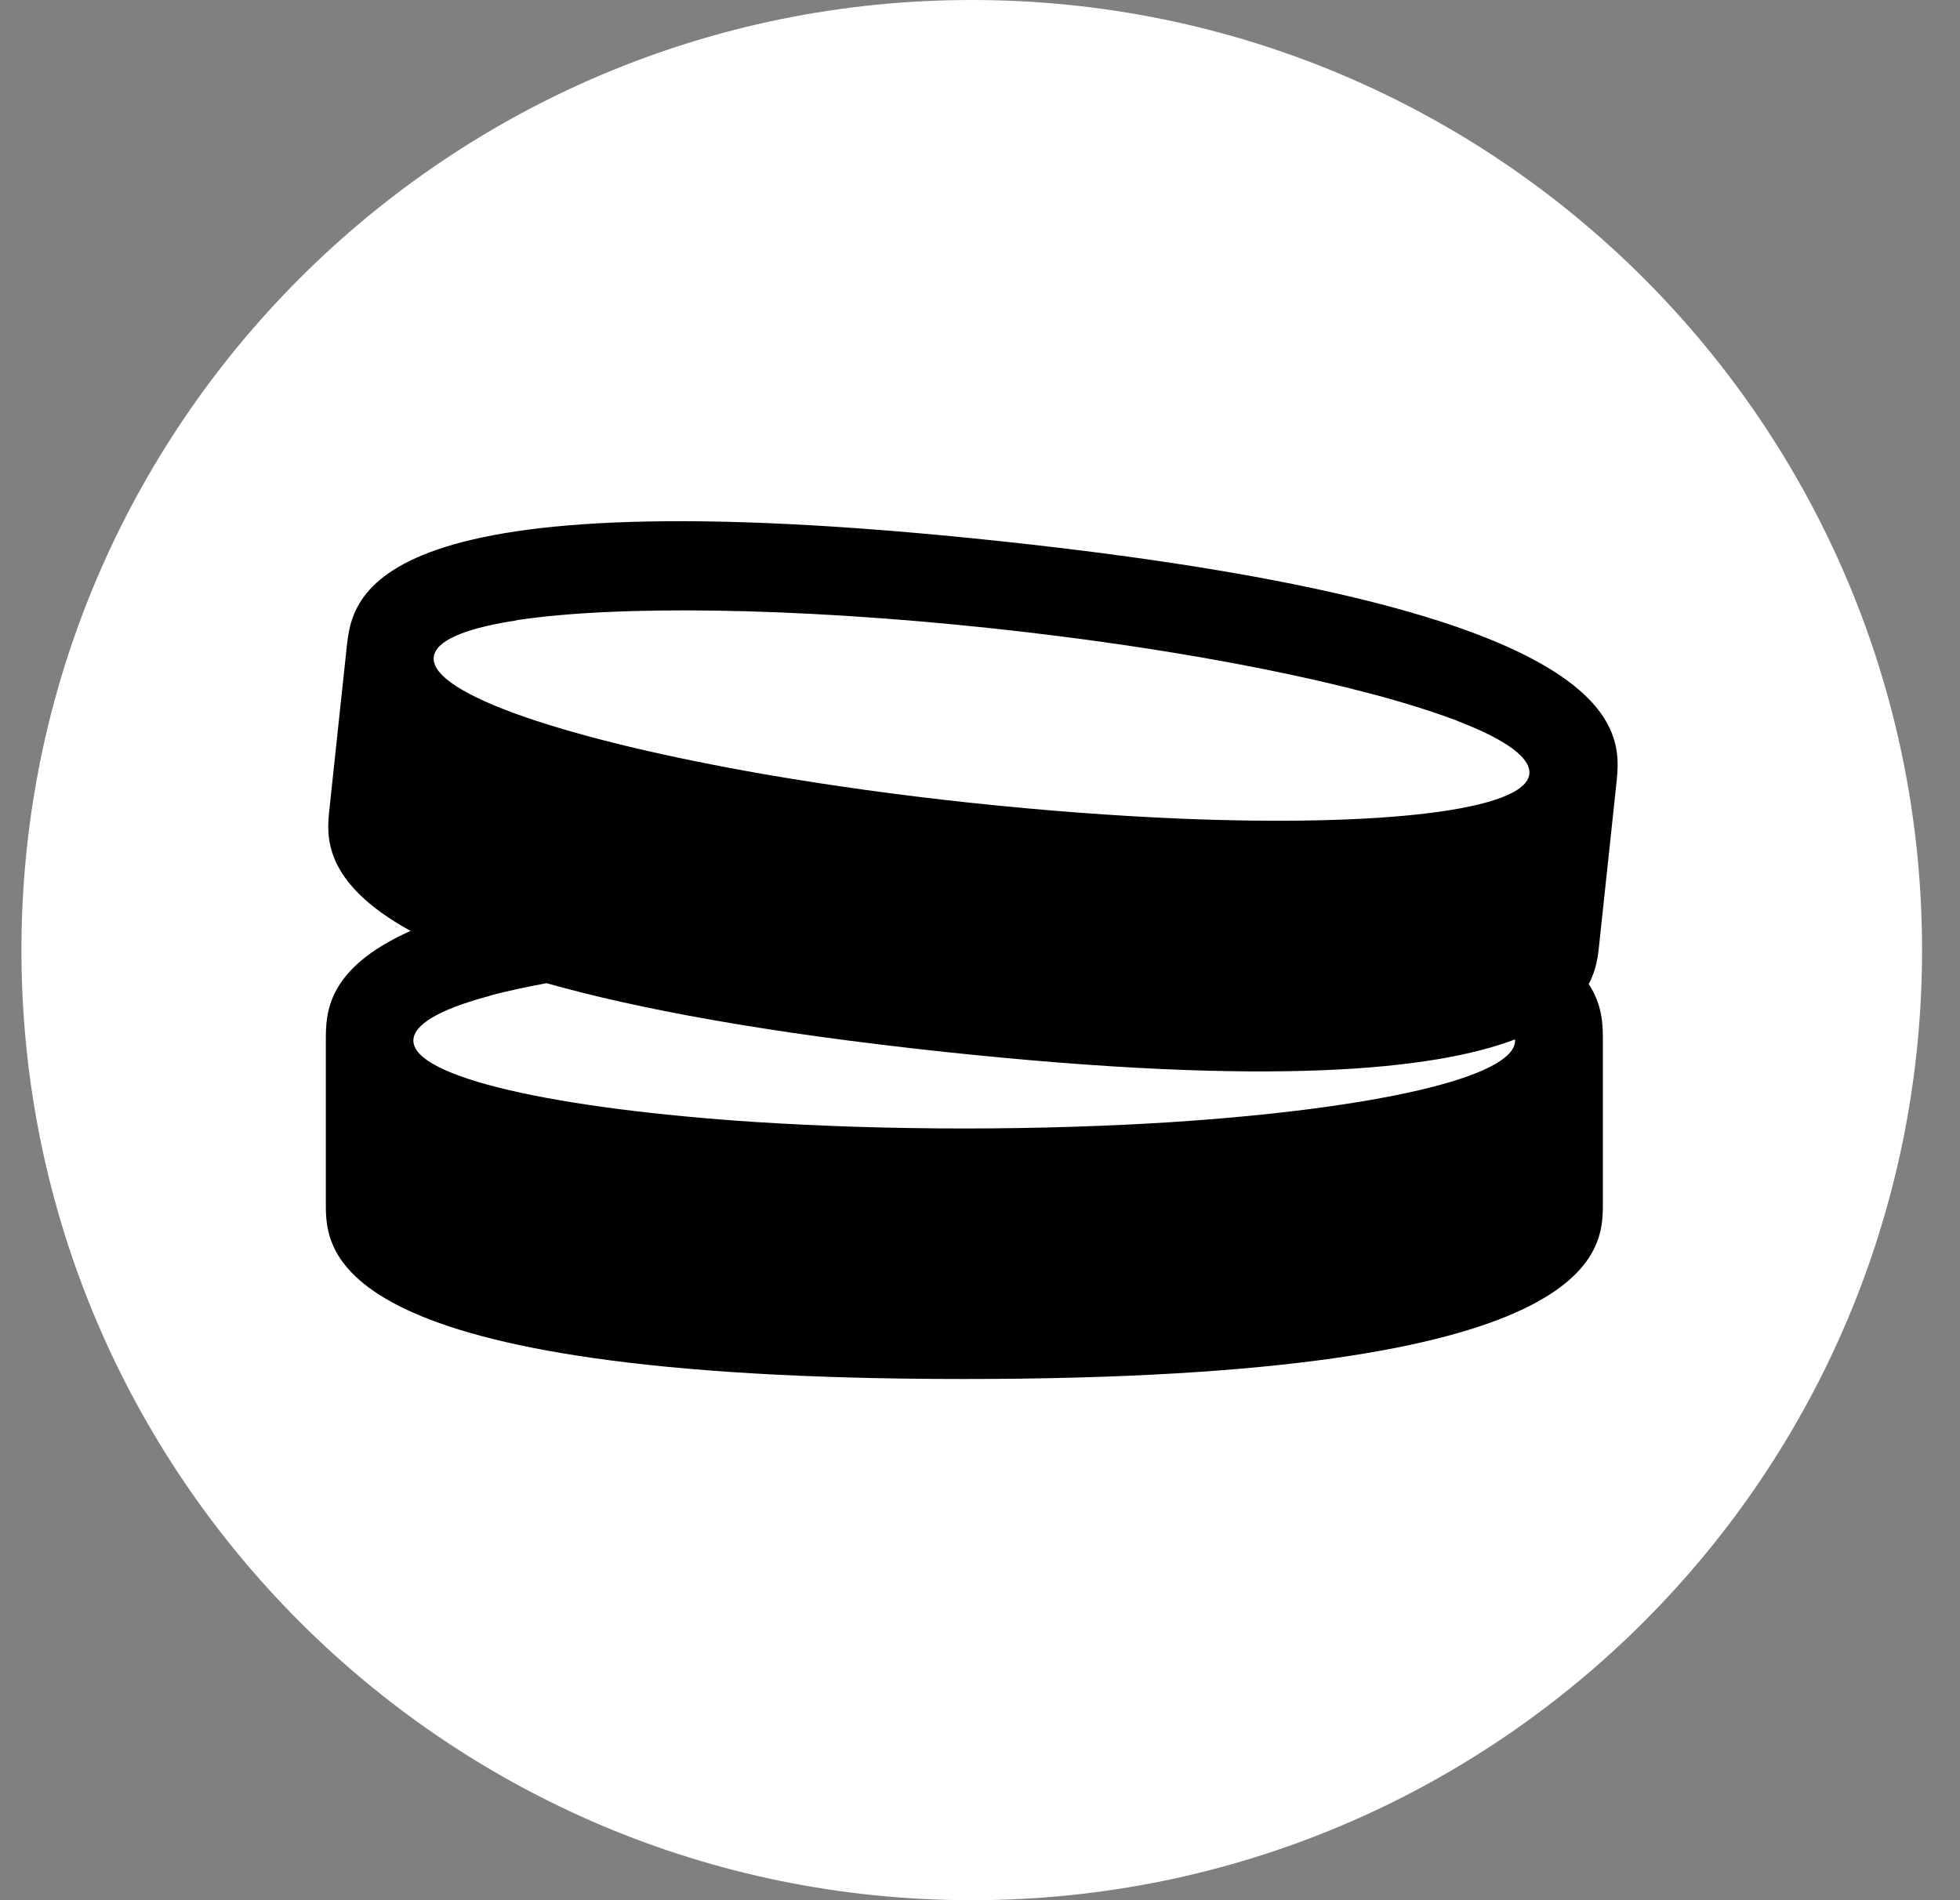
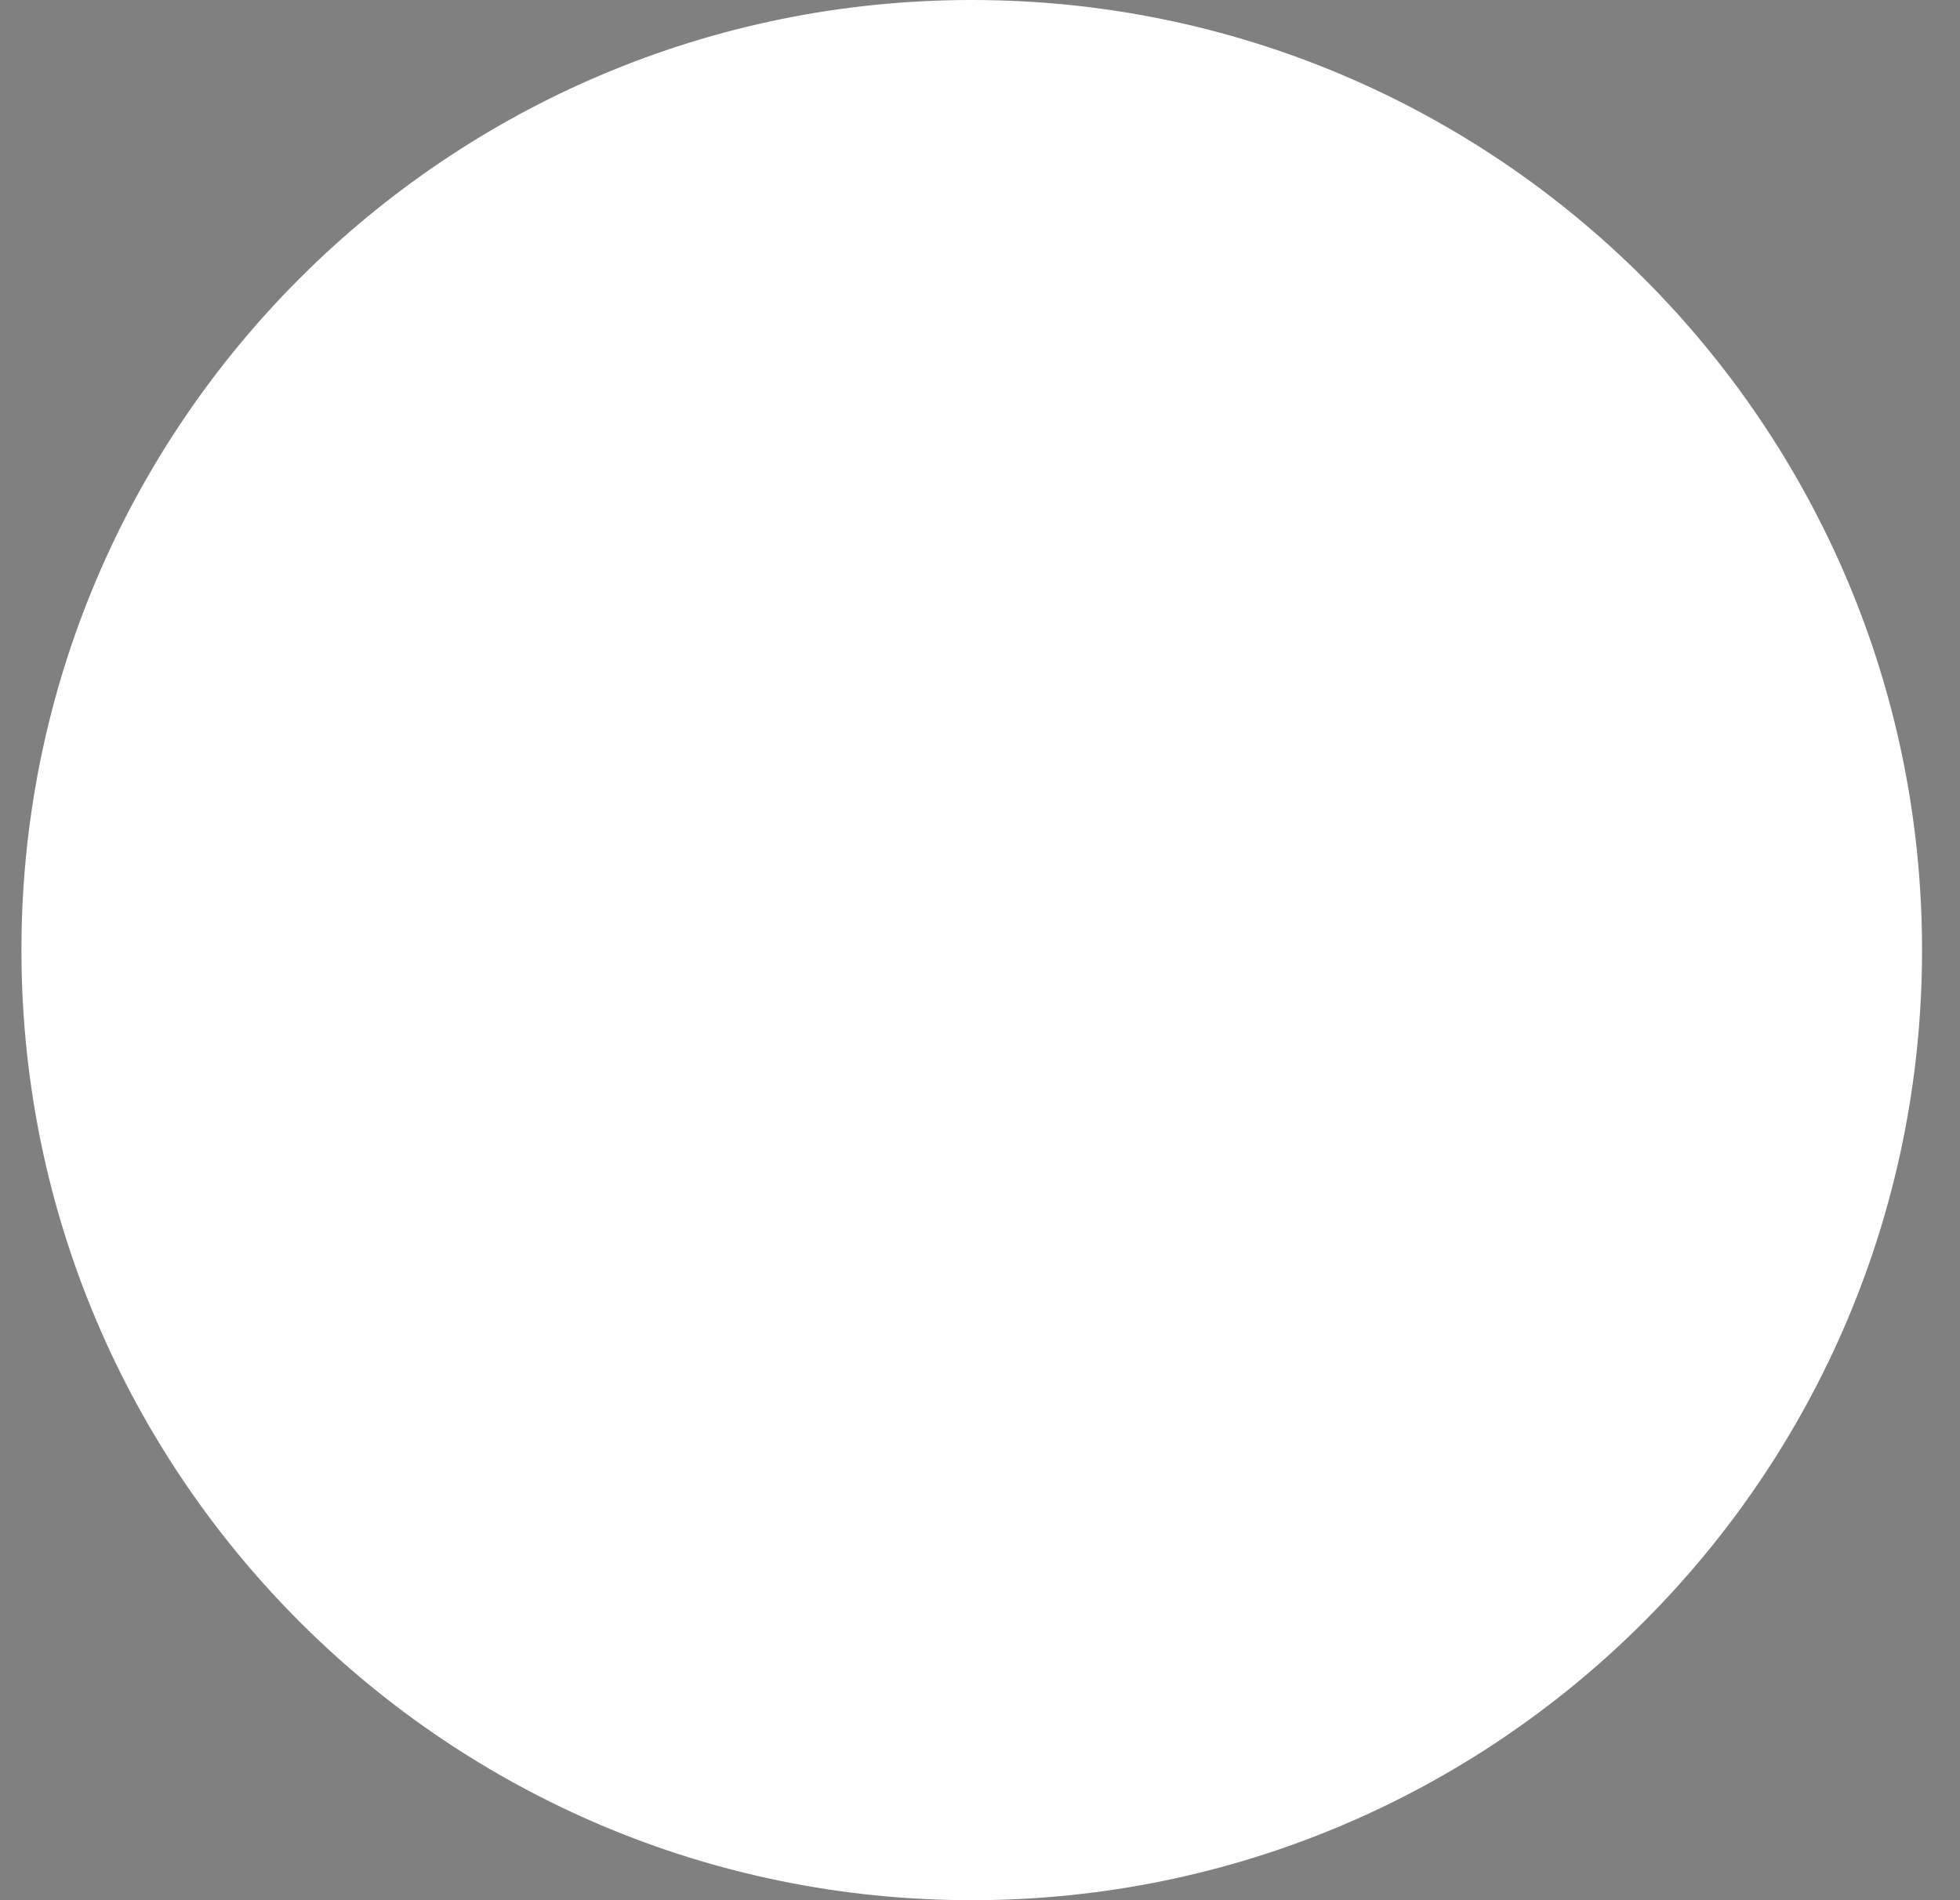
<svg xmlns="http://www.w3.org/2000/svg" width="33" height="32" viewBox="0 0 33 32" fill="none">
  <rect x="0" y="0" width="33" height="32" fill="#808080" stroke="none" />
  <path d="M0.361 16C0.361 7.163 7.525 0 16.361 0V0C25.198 0 32.361 7.163 32.361 16V16C32.361 24.837 25.198 32 16.361 32V32C7.525 32 0.361 24.837 0.361 16V16Z" fill="white" />
-   <path d="M27.215 13.191C27.308 12.311 27.528 10.252 16.837 9.113C6.149 7.973 5.931 10.031 5.836 10.911L5.545 13.639C5.501 14.06 5.417 14.855 6.913 15.677C5.486 16.314 5.486 17.074 5.486 17.525V20.268C5.486 21.074 5.486 23.223 16.234 23.223C26.982 23.223 26.987 21.074 26.987 20.268V17.525C26.987 17.278 26.987 16.934 26.749 16.572C26.882 16.322 26.906 16.089 26.924 15.918L27.215 13.191ZM8.598 10.464C8.638 10.459 8.674 10.453 8.715 10.441H8.72C10.383 10.193 13.342 10.223 16.68 10.579C20.024 10.935 22.923 11.531 24.497 12.124H24.502C24.54 12.143 24.577 12.156 24.615 12.171C25.365 12.468 25.777 12.765 25.749 13.035C25.683 13.65 23.256 13.926 19.865 13.786C18.782 13.74 17.6 13.653 16.367 13.522C15.134 13.391 13.966 13.227 12.897 13.043C9.552 12.463 7.238 11.684 7.303 11.067C7.331 10.797 7.799 10.595 8.598 10.463V10.464ZM19.74 18.896C18.658 18.965 17.473 19.004 16.234 19.004C14.995 19.004 13.815 18.965 12.733 18.896C9.345 18.674 6.96 18.144 6.96 17.524C6.96 17.253 7.403 17.002 8.185 16.787C8.224 16.777 8.259 16.767 8.298 16.752H8.303C8.569 16.683 8.873 16.619 9.202 16.557C10.73 16.989 12.884 17.392 15.919 17.716C21.408 18.3 24.139 18.023 25.508 17.504C25.508 17.511 25.509 17.517 25.509 17.524C25.509 18.143 23.125 18.674 19.737 18.896H19.74Z" fill="black" />
</svg>